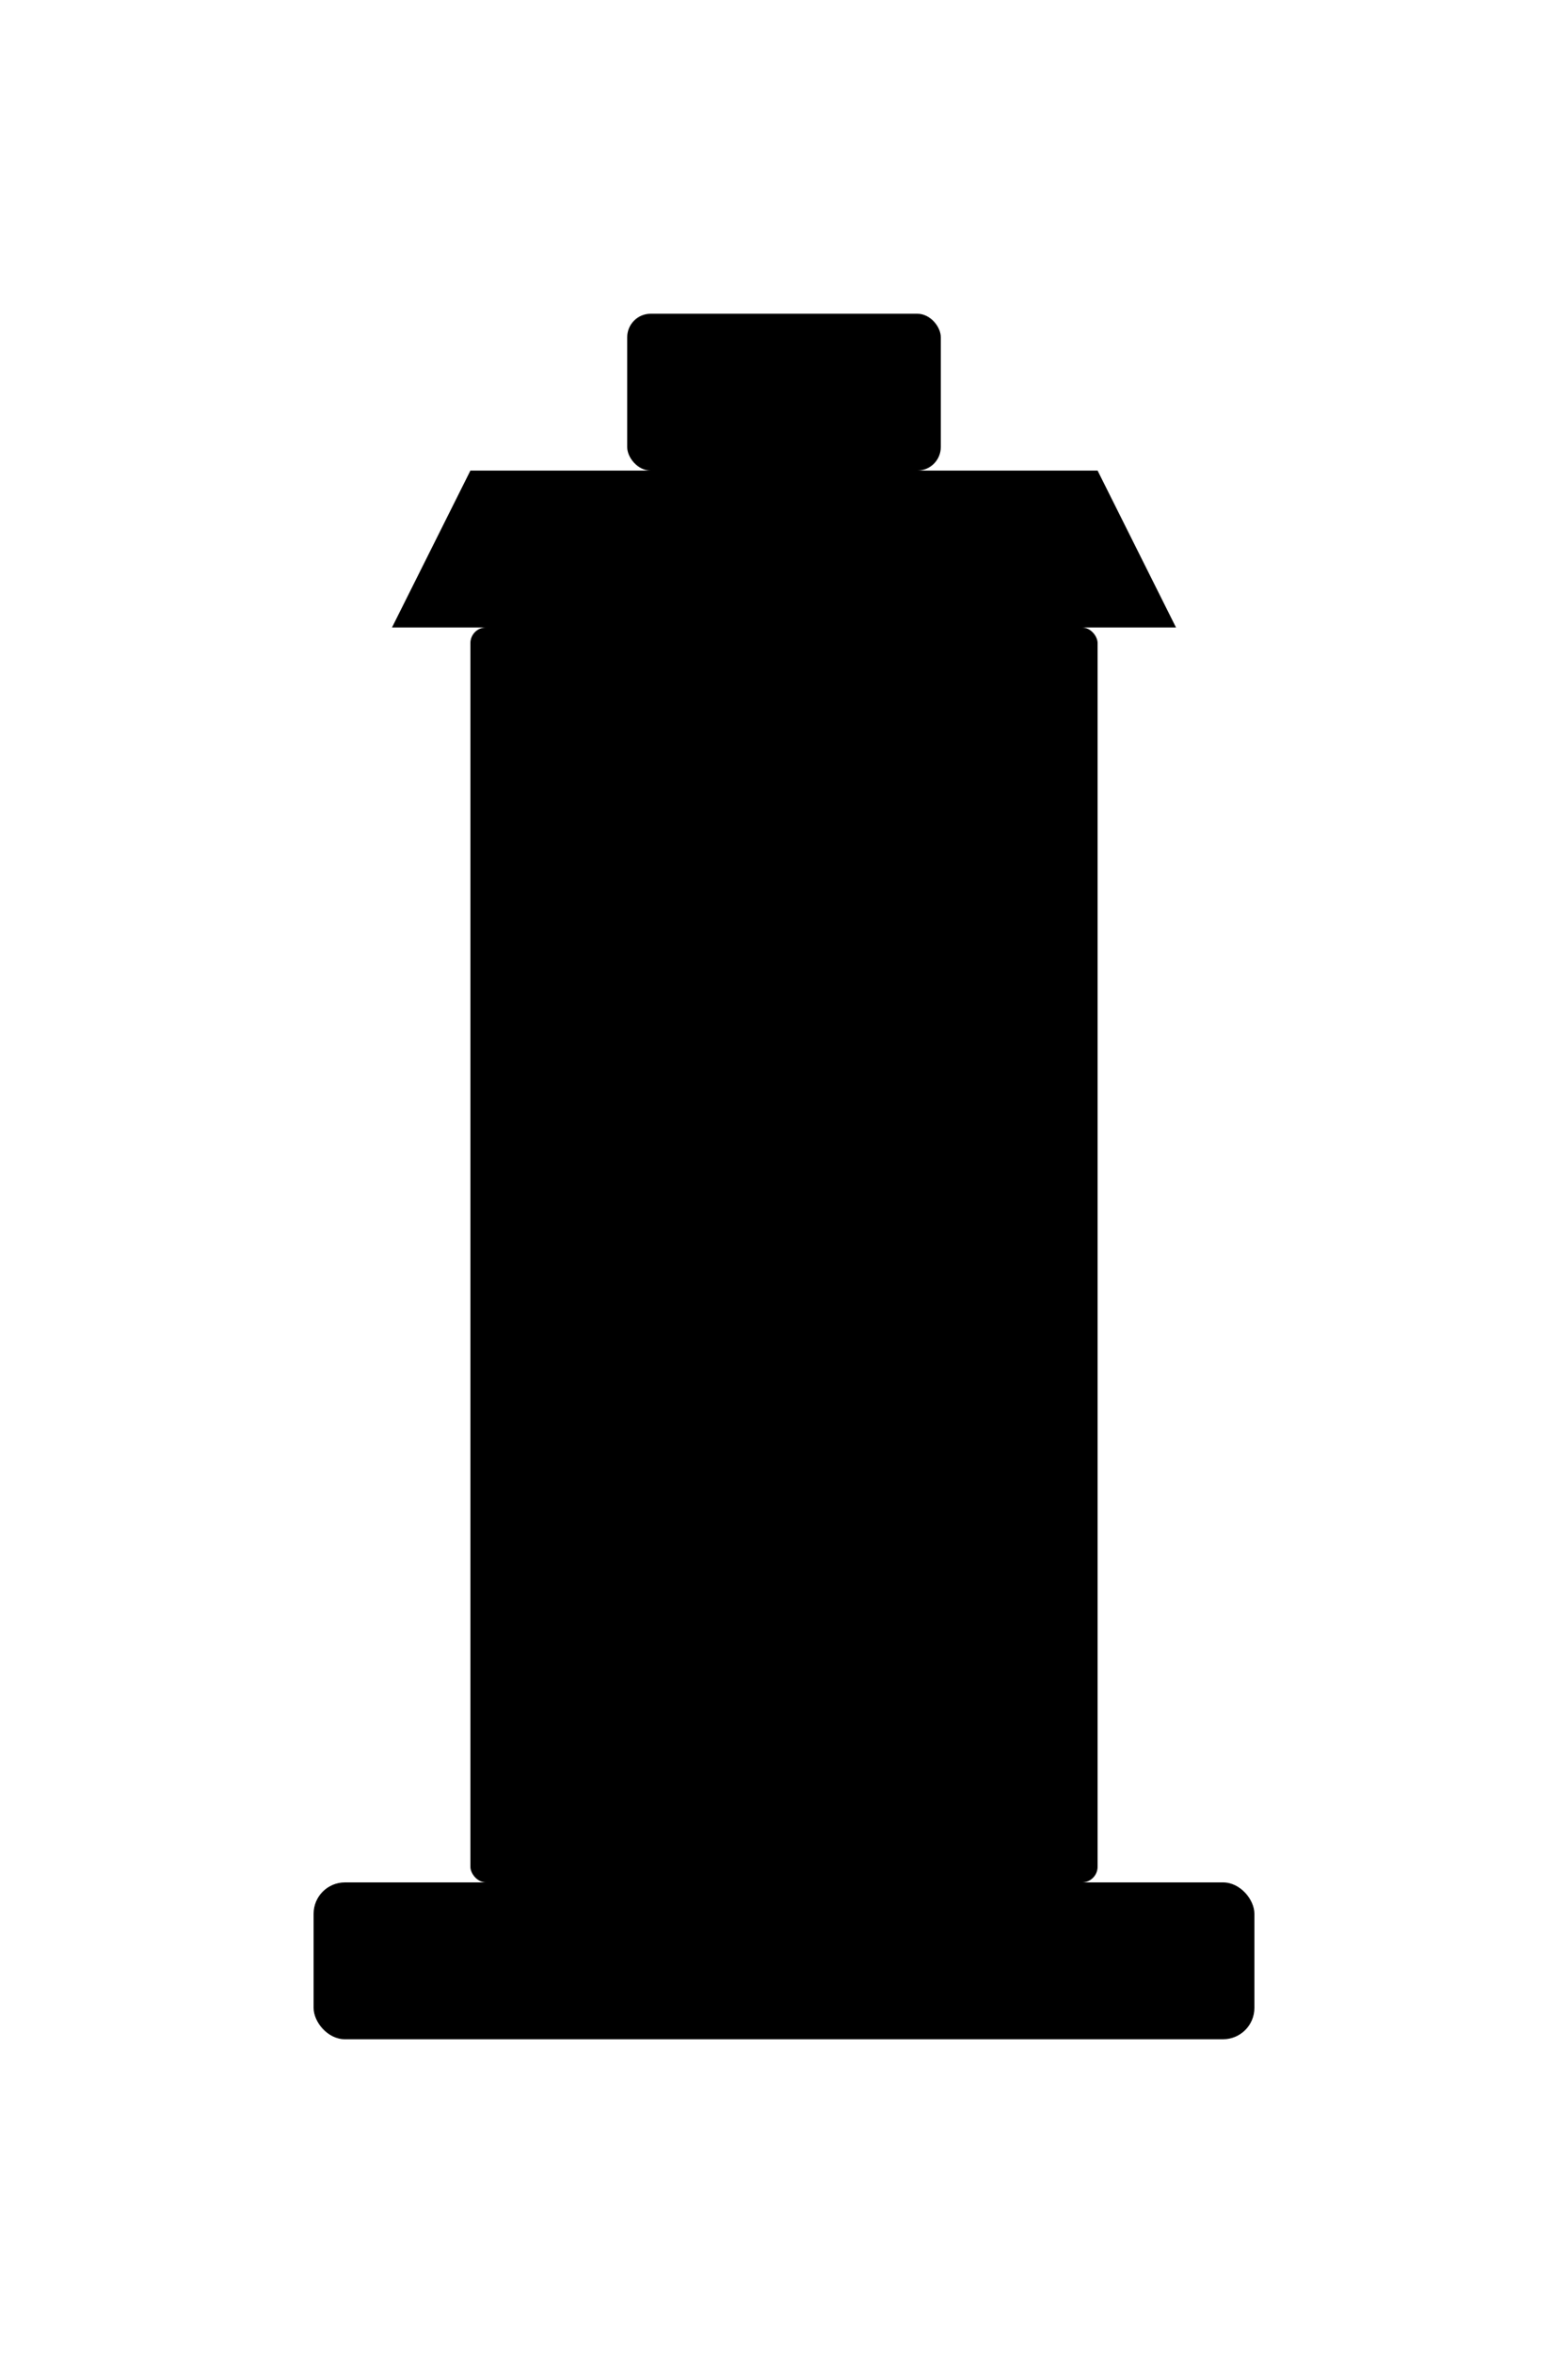
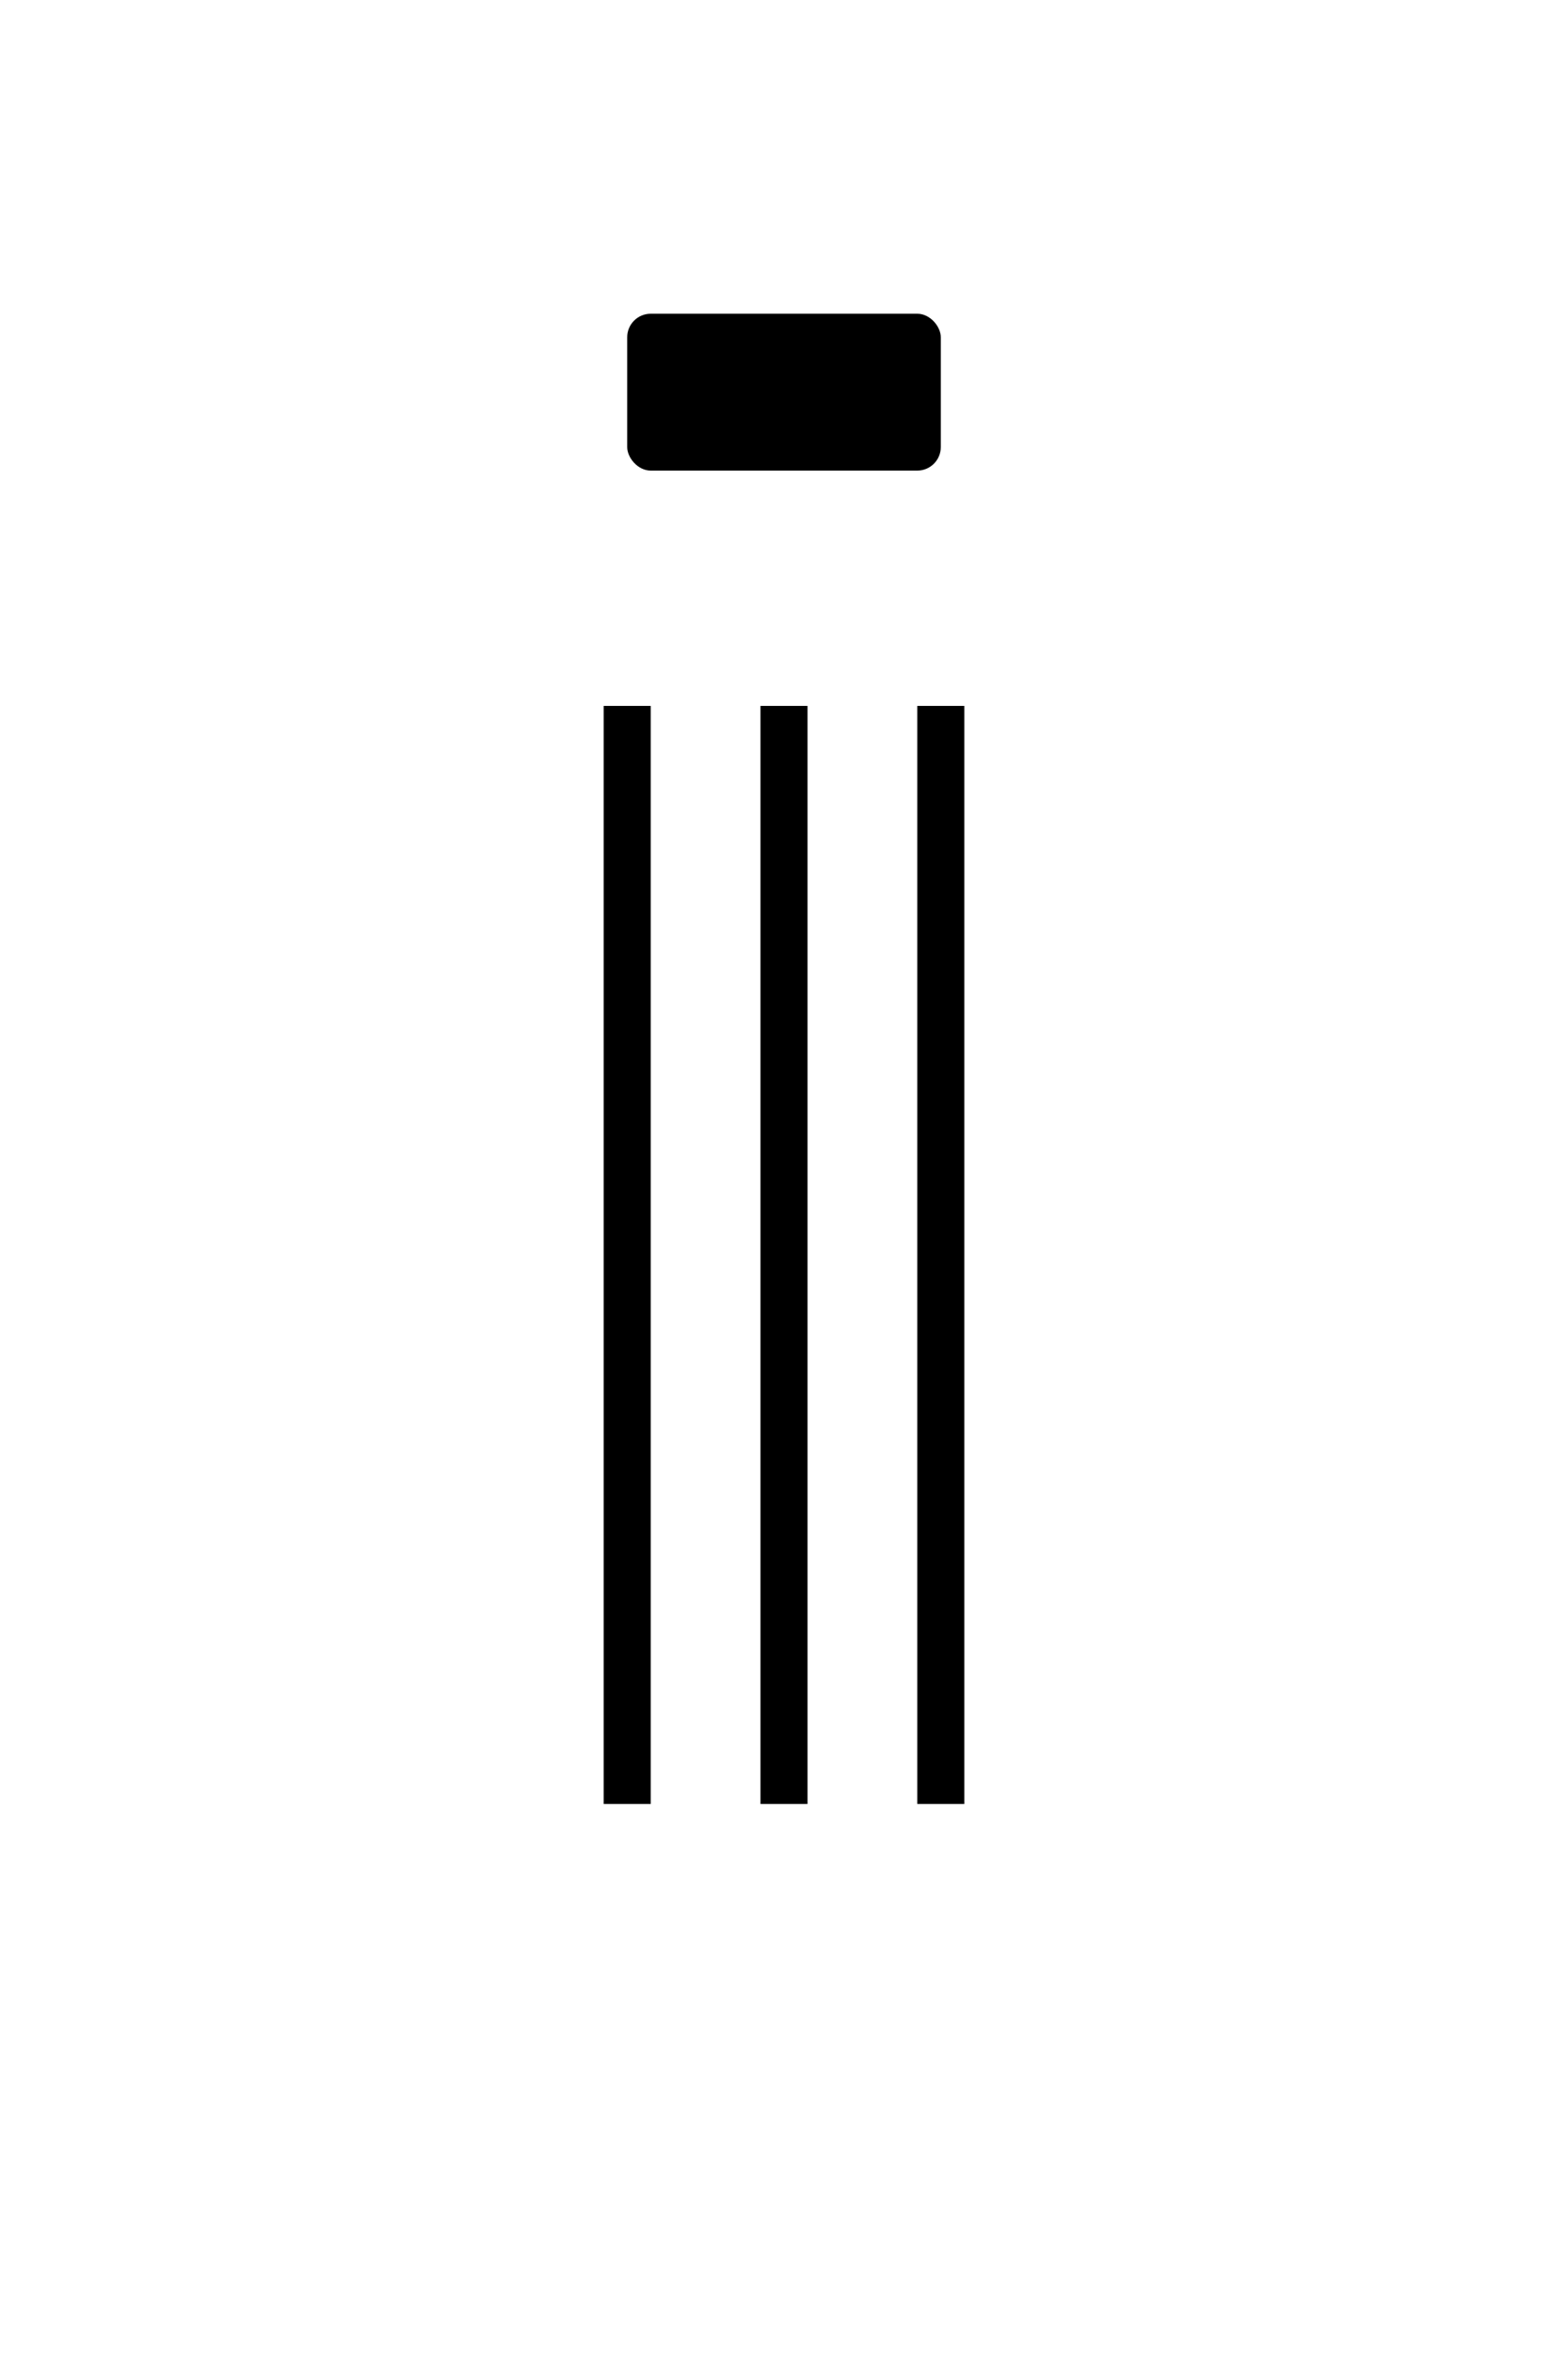
<svg xmlns="http://www.w3.org/2000/svg" viewBox="0 0 200 300">
  <defs>
    <style>
      .pillar-fill { fill: currentColor; }
    </style>
  </defs>
-   <rect class="pillar-fill" x="40" y="240" width="120" height="20" rx="4" />
-   <rect class="pillar-fill" x="60" y="80" width="80" height="160" rx="2" />
  <line stroke="currentColor" stroke-width="6" x1="80" y1="90" x2="80" y2="230" />
  <line stroke="currentColor" stroke-width="6" x1="100" y1="90" x2="100" y2="230" />
  <line stroke="currentColor" stroke-width="6" x1="120" y1="90" x2="120" y2="230" />
-   <polygon class="pillar-fill" points="50,80 150,80 140,60 60,60" />
  <rect class="pillar-fill" x="80" y="40" width="40" height="20" rx="3" />
</svg>